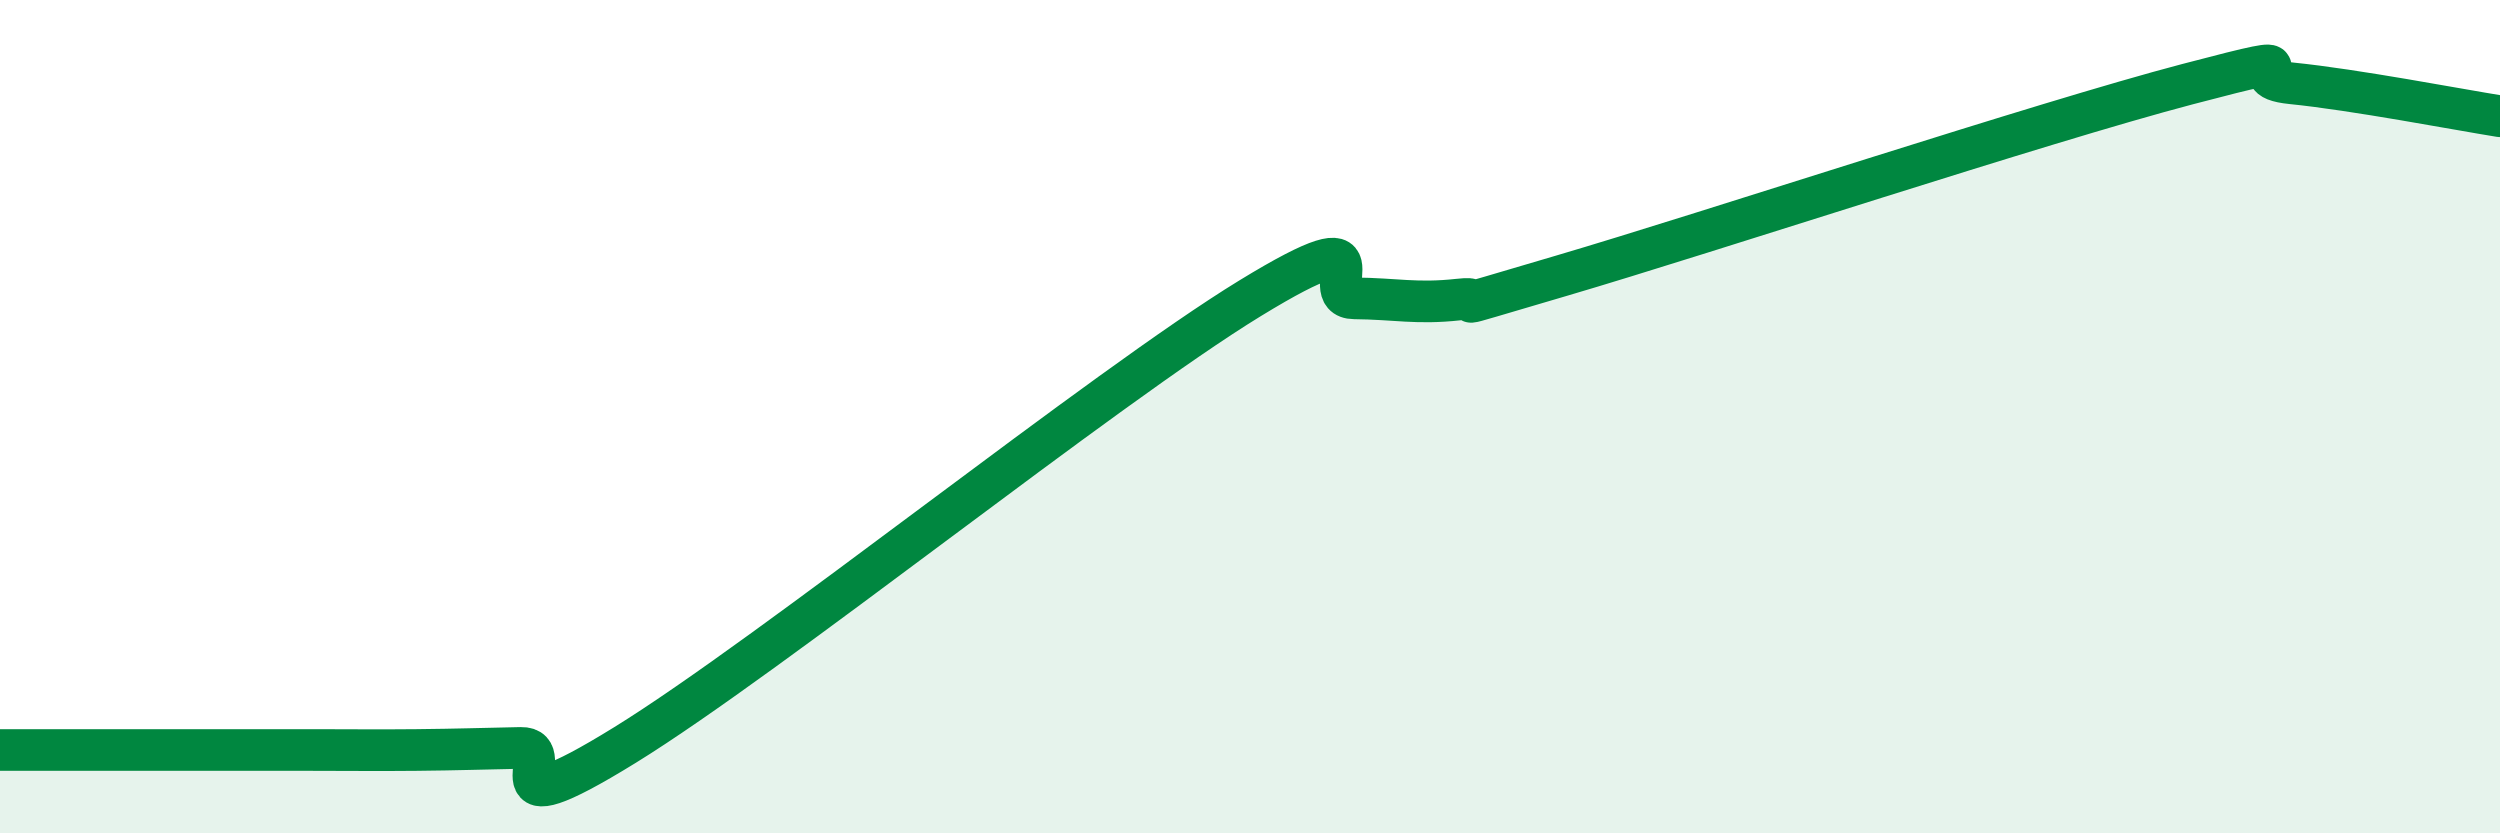
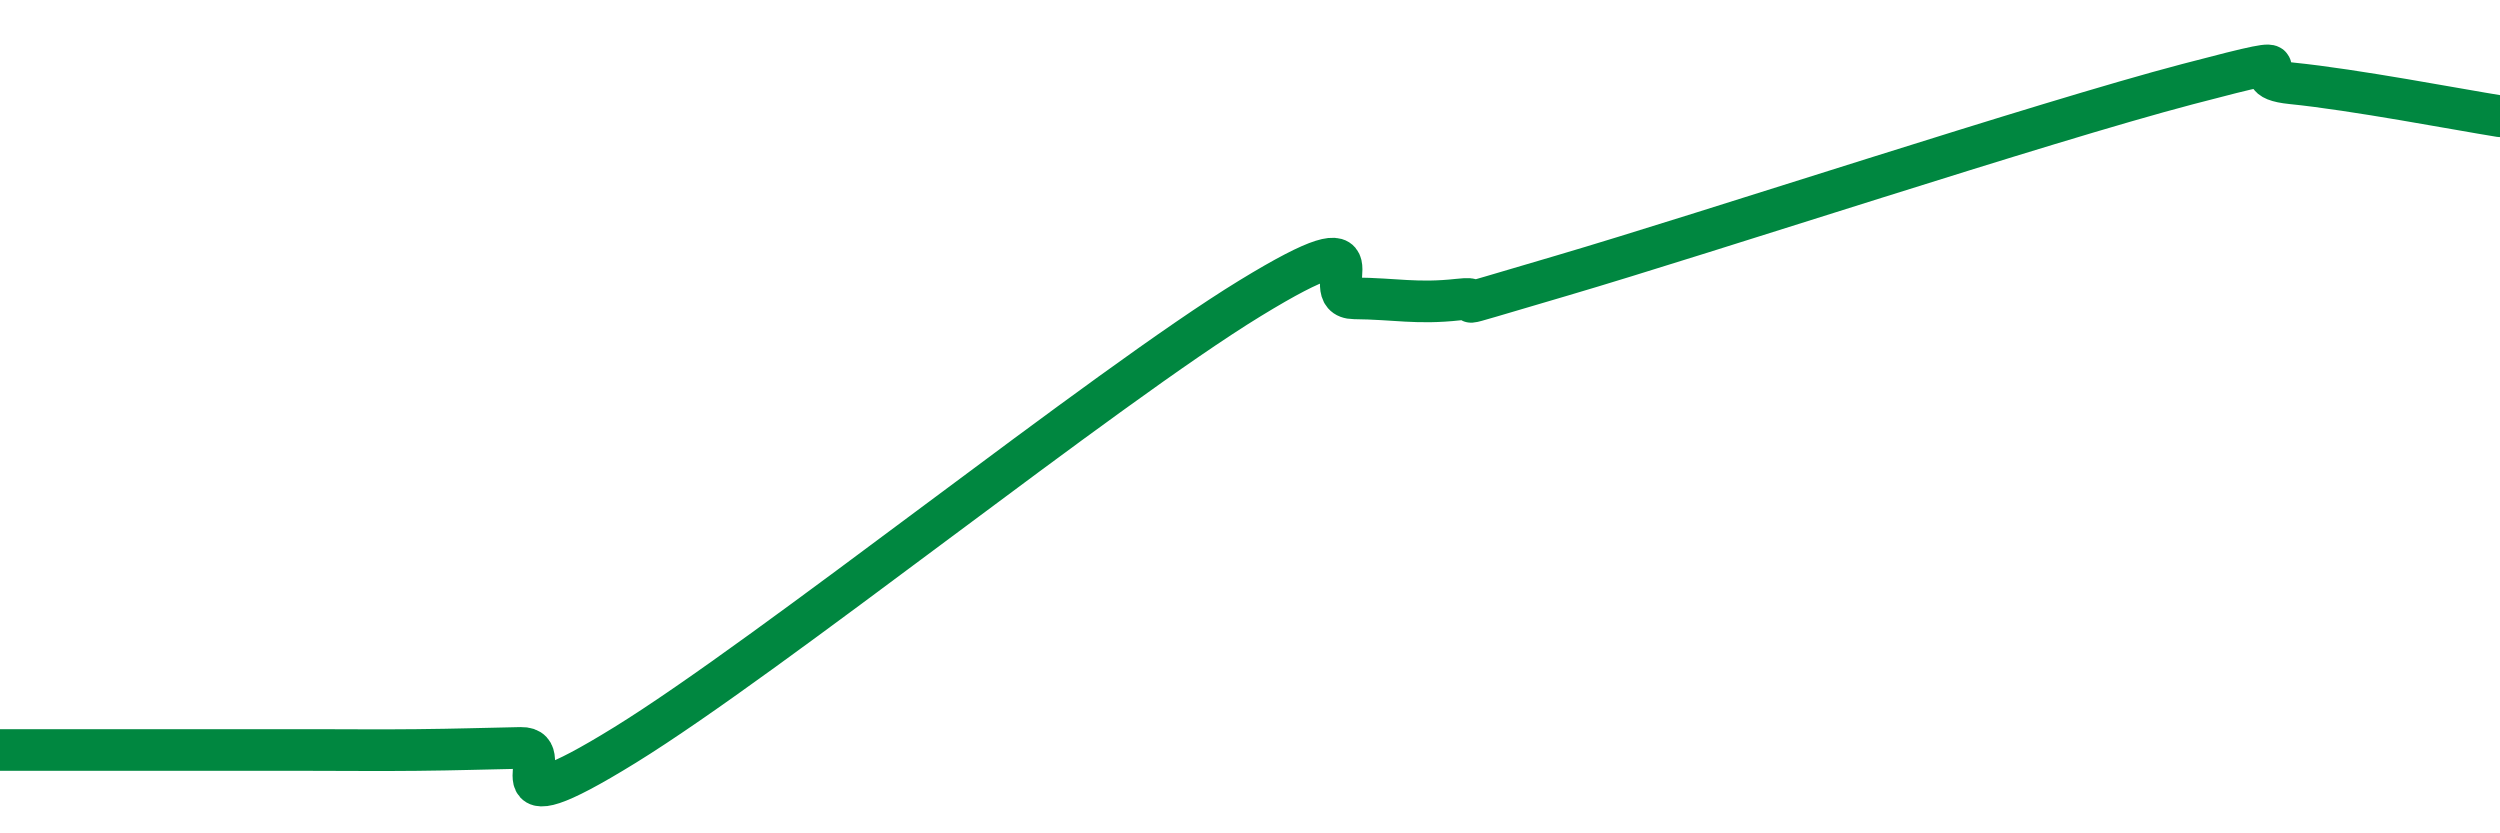
<svg xmlns="http://www.w3.org/2000/svg" width="60" height="20" viewBox="0 0 60 20">
-   <path d="M 0,18 C 0.5,18 1.5,18 2.5,18 C 3.5,18 4,18 5,18 C 6,18 6.5,18 7.5,18 C 8.5,18 9,18.01 10,18 C 11,17.99 11.5,17.97 12.5,17.95 C 13.5,17.93 11.5,20.04 15,17.88 C 18.5,15.72 26.5,9.3 30,7.16 C 33.5,5.02 31.5,7.15 32.5,7.16 C 33.5,7.17 34,7.3 35,7.19 C 36,7.08 34,7.64 37.5,6.61 C 41,5.58 49,2.94 52.5,2.02 C 56,1.1 53.5,1.85 55,2 C 56.5,2.15 59,2.63 60,2.79L60 20L0 20Z" fill="#008740" opacity="0.1" stroke-linecap="round" stroke-linejoin="round" />
  <path d="M 0,18 C 0.5,18 1.5,18 2.5,18 C 3.5,18 4,18 5,18 C 6,18 6.5,18 7.5,18 C 8.5,18 9,18.01 10,18 C 11,17.99 11.5,17.97 12.5,17.95 C 13.5,17.93 11.5,20.04 15,17.88 C 18.5,15.72 26.5,9.3 30,7.16 C 33.5,5.02 31.5,7.15 32.5,7.16 C 33.5,7.17 34,7.3 35,7.19 C 36,7.08 34,7.64 37.5,6.61 C 41,5.58 49,2.94 52.5,2.02 C 56,1.1 53.5,1.85 55,2 C 56.5,2.15 59,2.63 60,2.79" stroke="#008740" stroke-width="1" fill="none" stroke-linecap="round" stroke-linejoin="round" />
</svg>